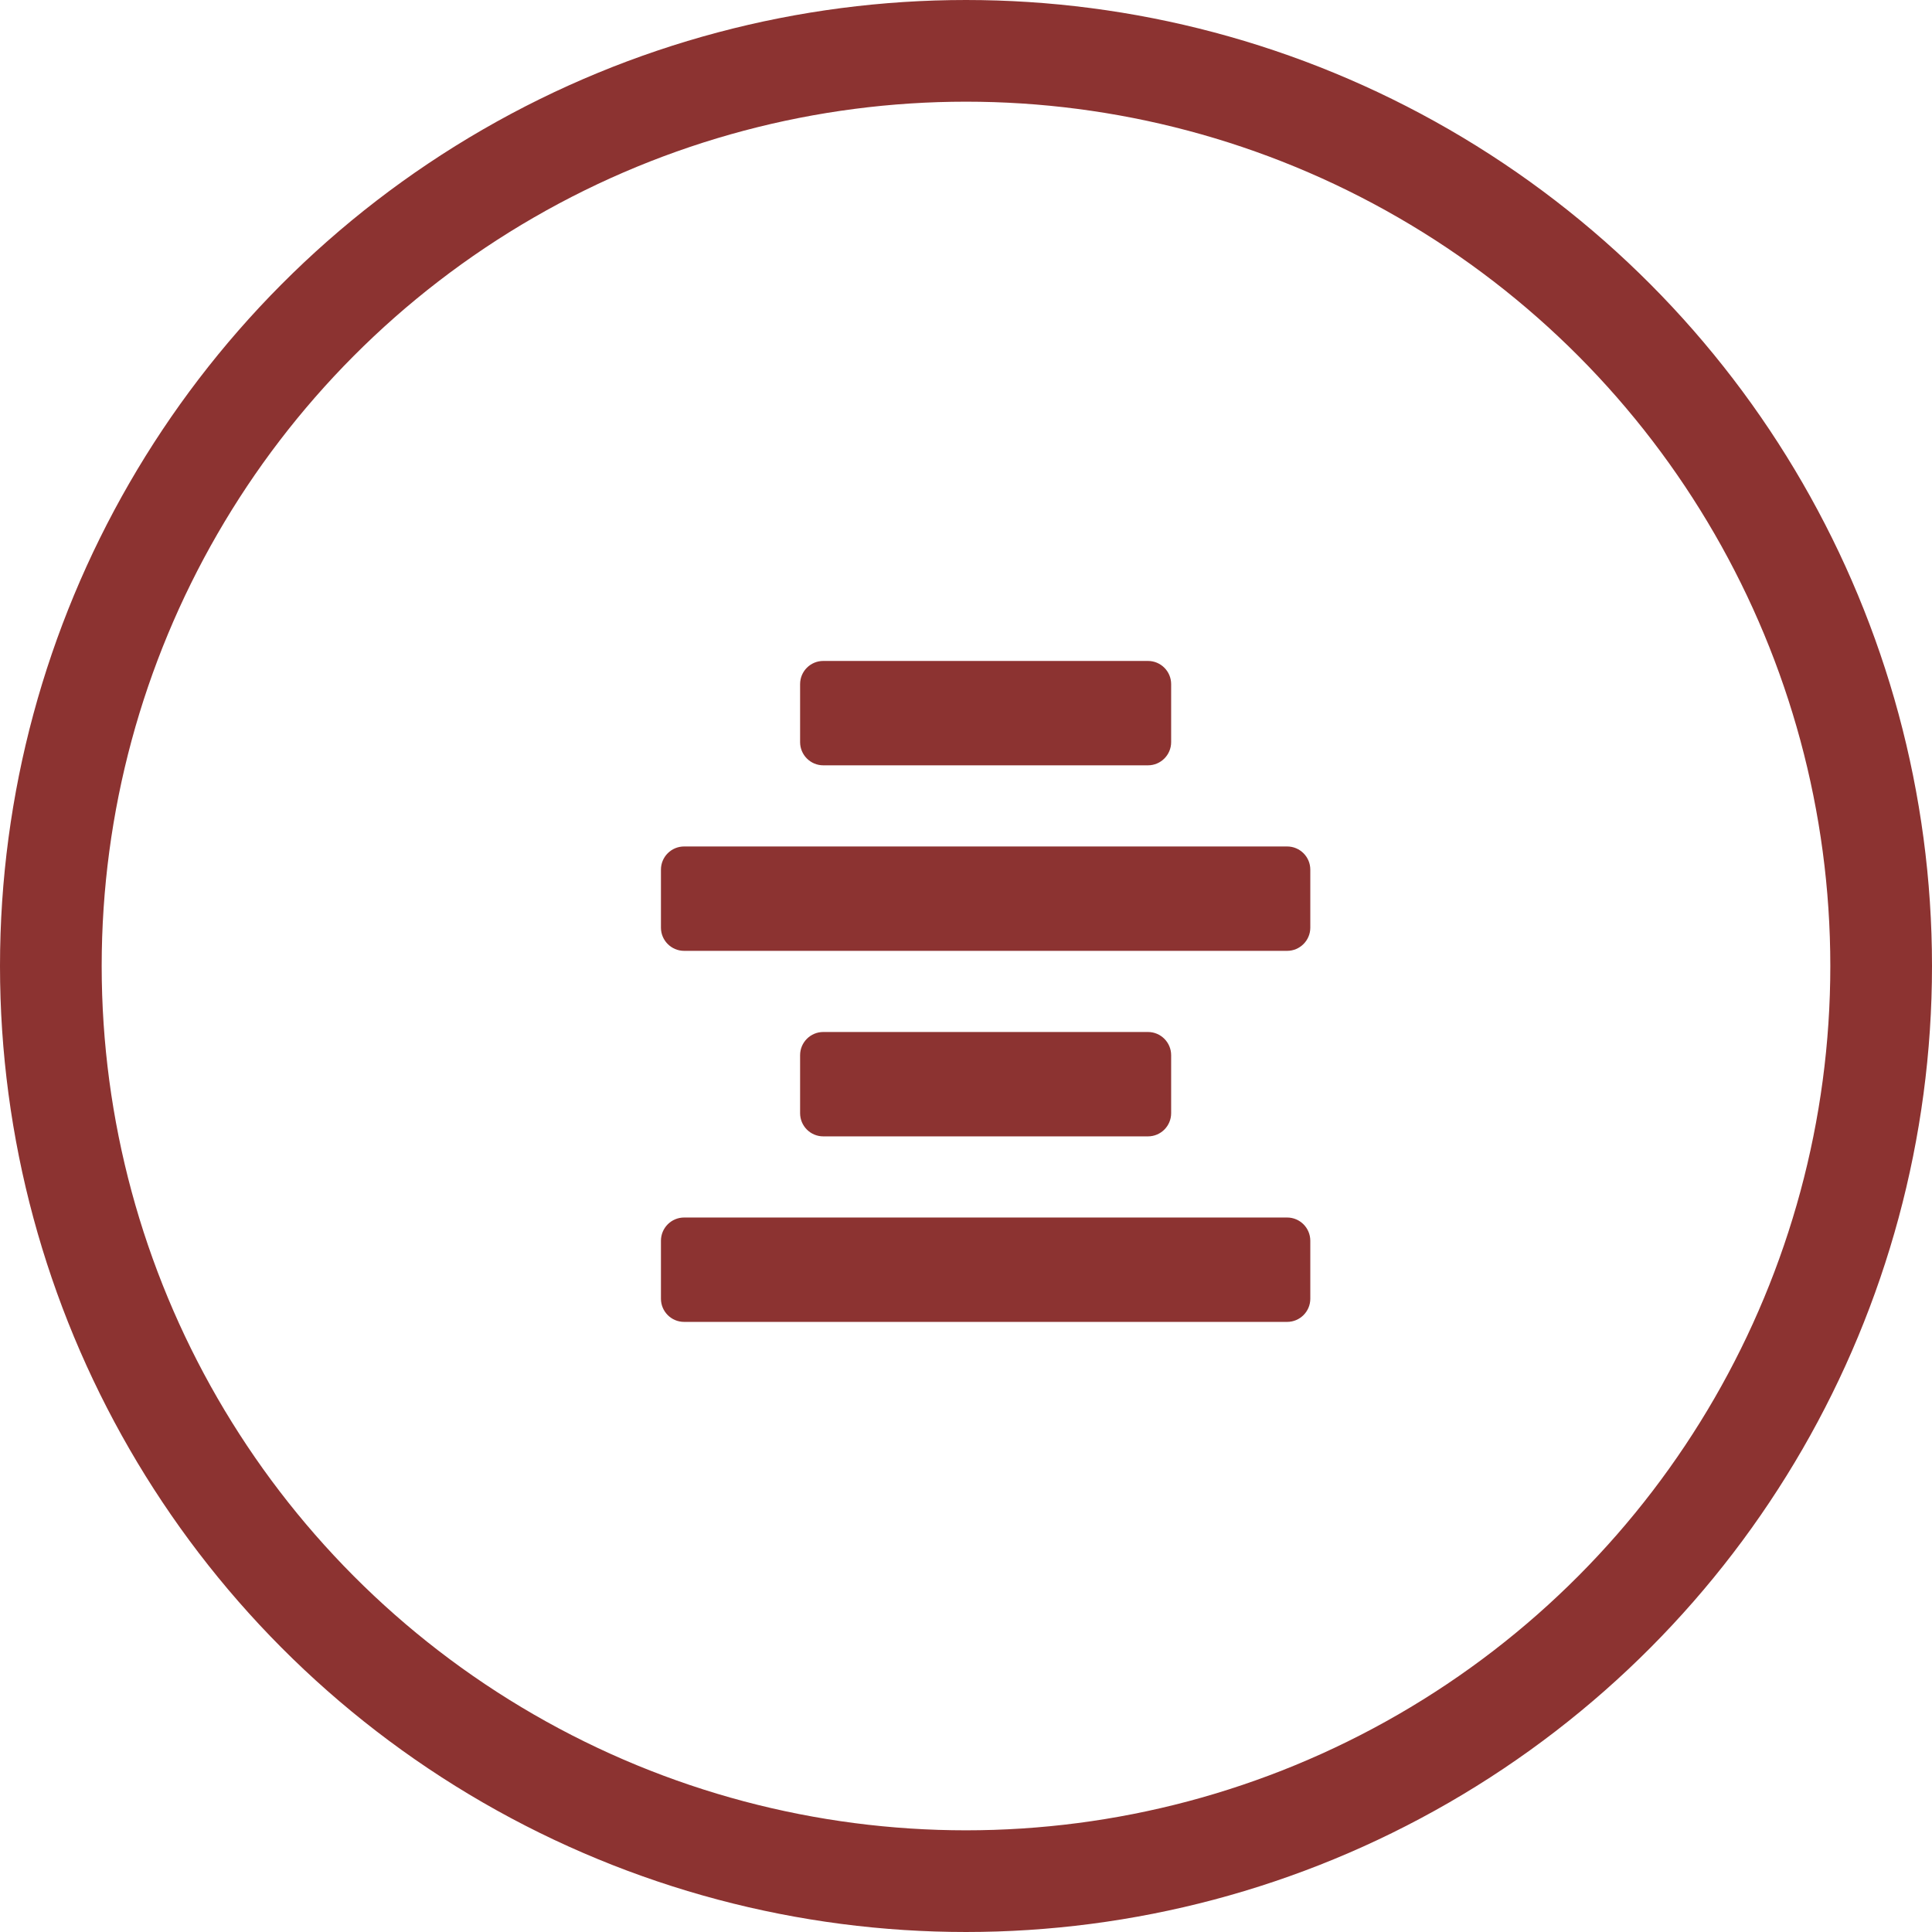
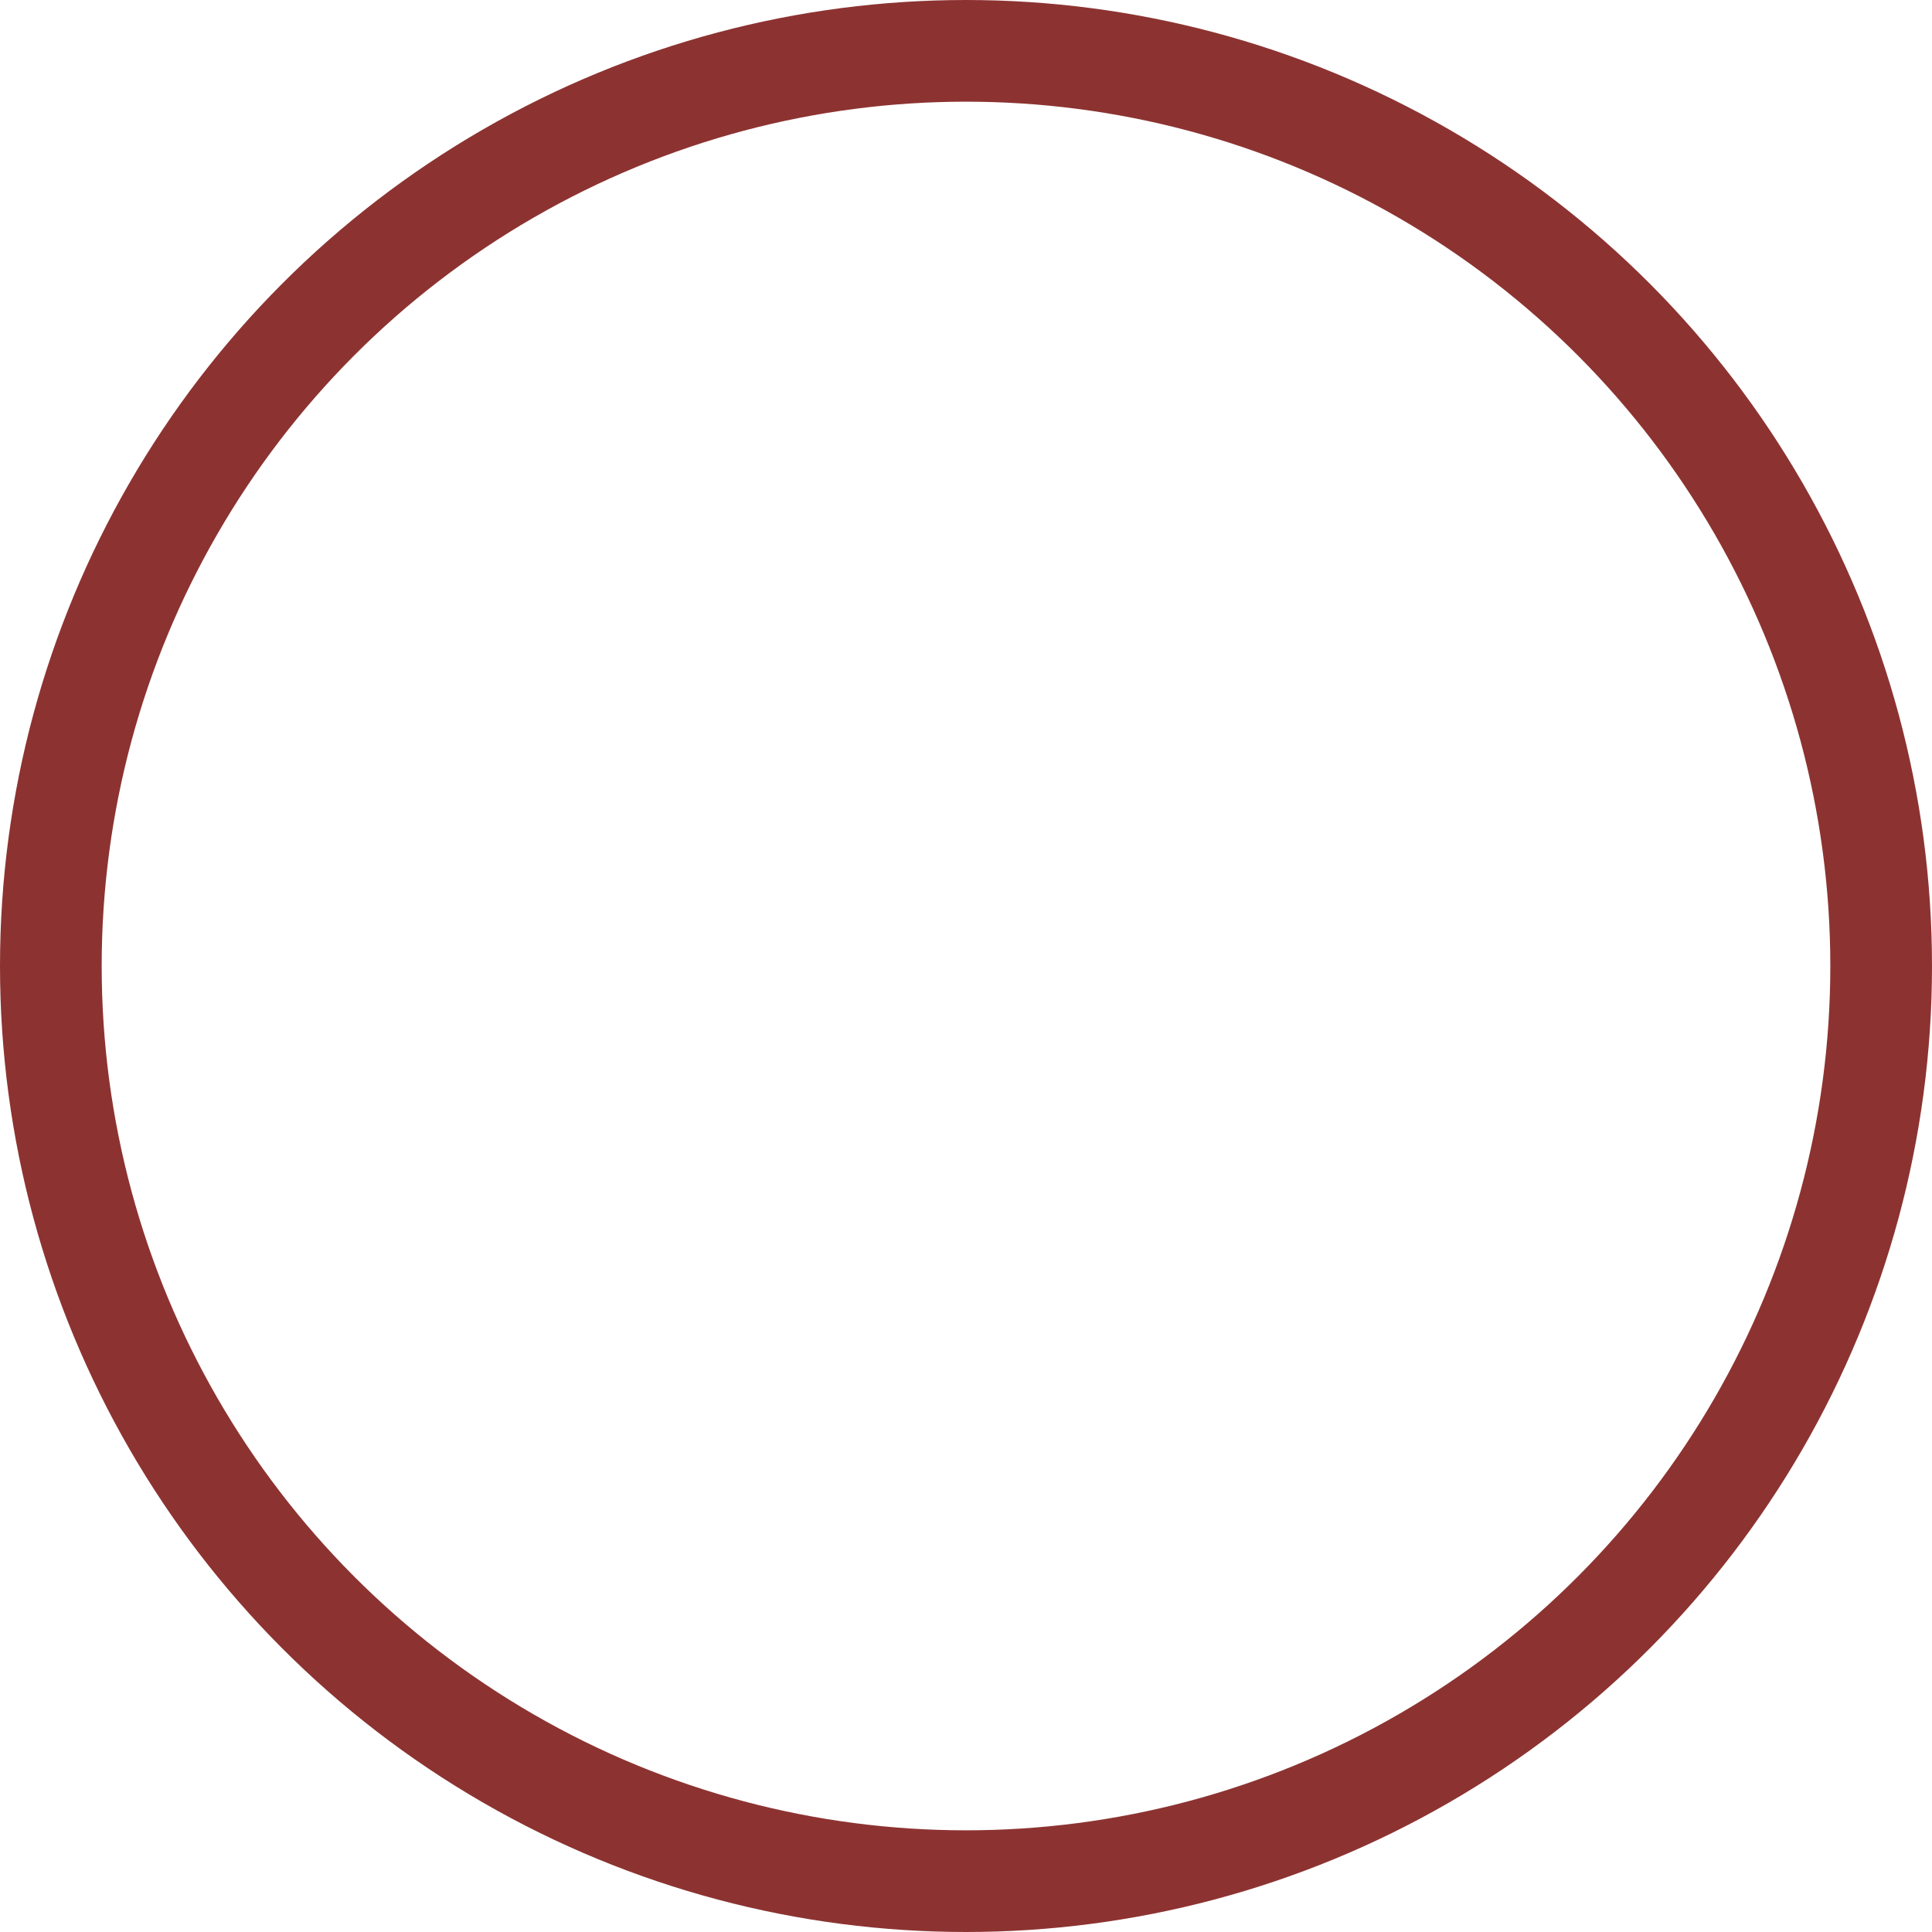
<svg xmlns="http://www.w3.org/2000/svg" width="38" height="38" viewBox="0 0 38 38" fill="none">
  <circle cx="19" cy="19" r="18" stroke="#8C3331" stroke-width="2" />
-   <path d="M23.035 13.456V14.597C23.035 14.848 22.831 15.053 22.579 15.053H16.193C15.941 15.053 15.737 14.848 15.737 14.597V13.456C15.737 13.204 15.941 13 16.193 13H22.579C22.831 13 23.035 13.204 23.035 13.456ZM13.456 18.702H25.316C25.568 18.702 25.772 18.497 25.772 18.246V17.105C25.772 16.853 25.568 16.649 25.316 16.649H13.456C13.204 16.649 13 16.853 13 17.105V18.246C13 18.497 13.204 18.702 13.456 18.702ZM13.456 26H25.316C25.568 26 25.772 25.796 25.772 25.544V24.404C25.772 24.152 25.568 23.947 25.316 23.947H13.456C13.204 23.947 13 24.152 13 24.404V25.544C13 25.796 13.204 26 13.456 26ZM22.579 20.298H16.193C15.941 20.298 15.737 20.503 15.737 20.754V21.895C15.737 22.147 15.941 22.351 16.193 22.351H22.579C22.831 22.351 23.035 22.147 23.035 21.895V20.754C23.035 20.503 22.831 20.298 22.579 20.298Z" fill="#8C3331" />
</svg>